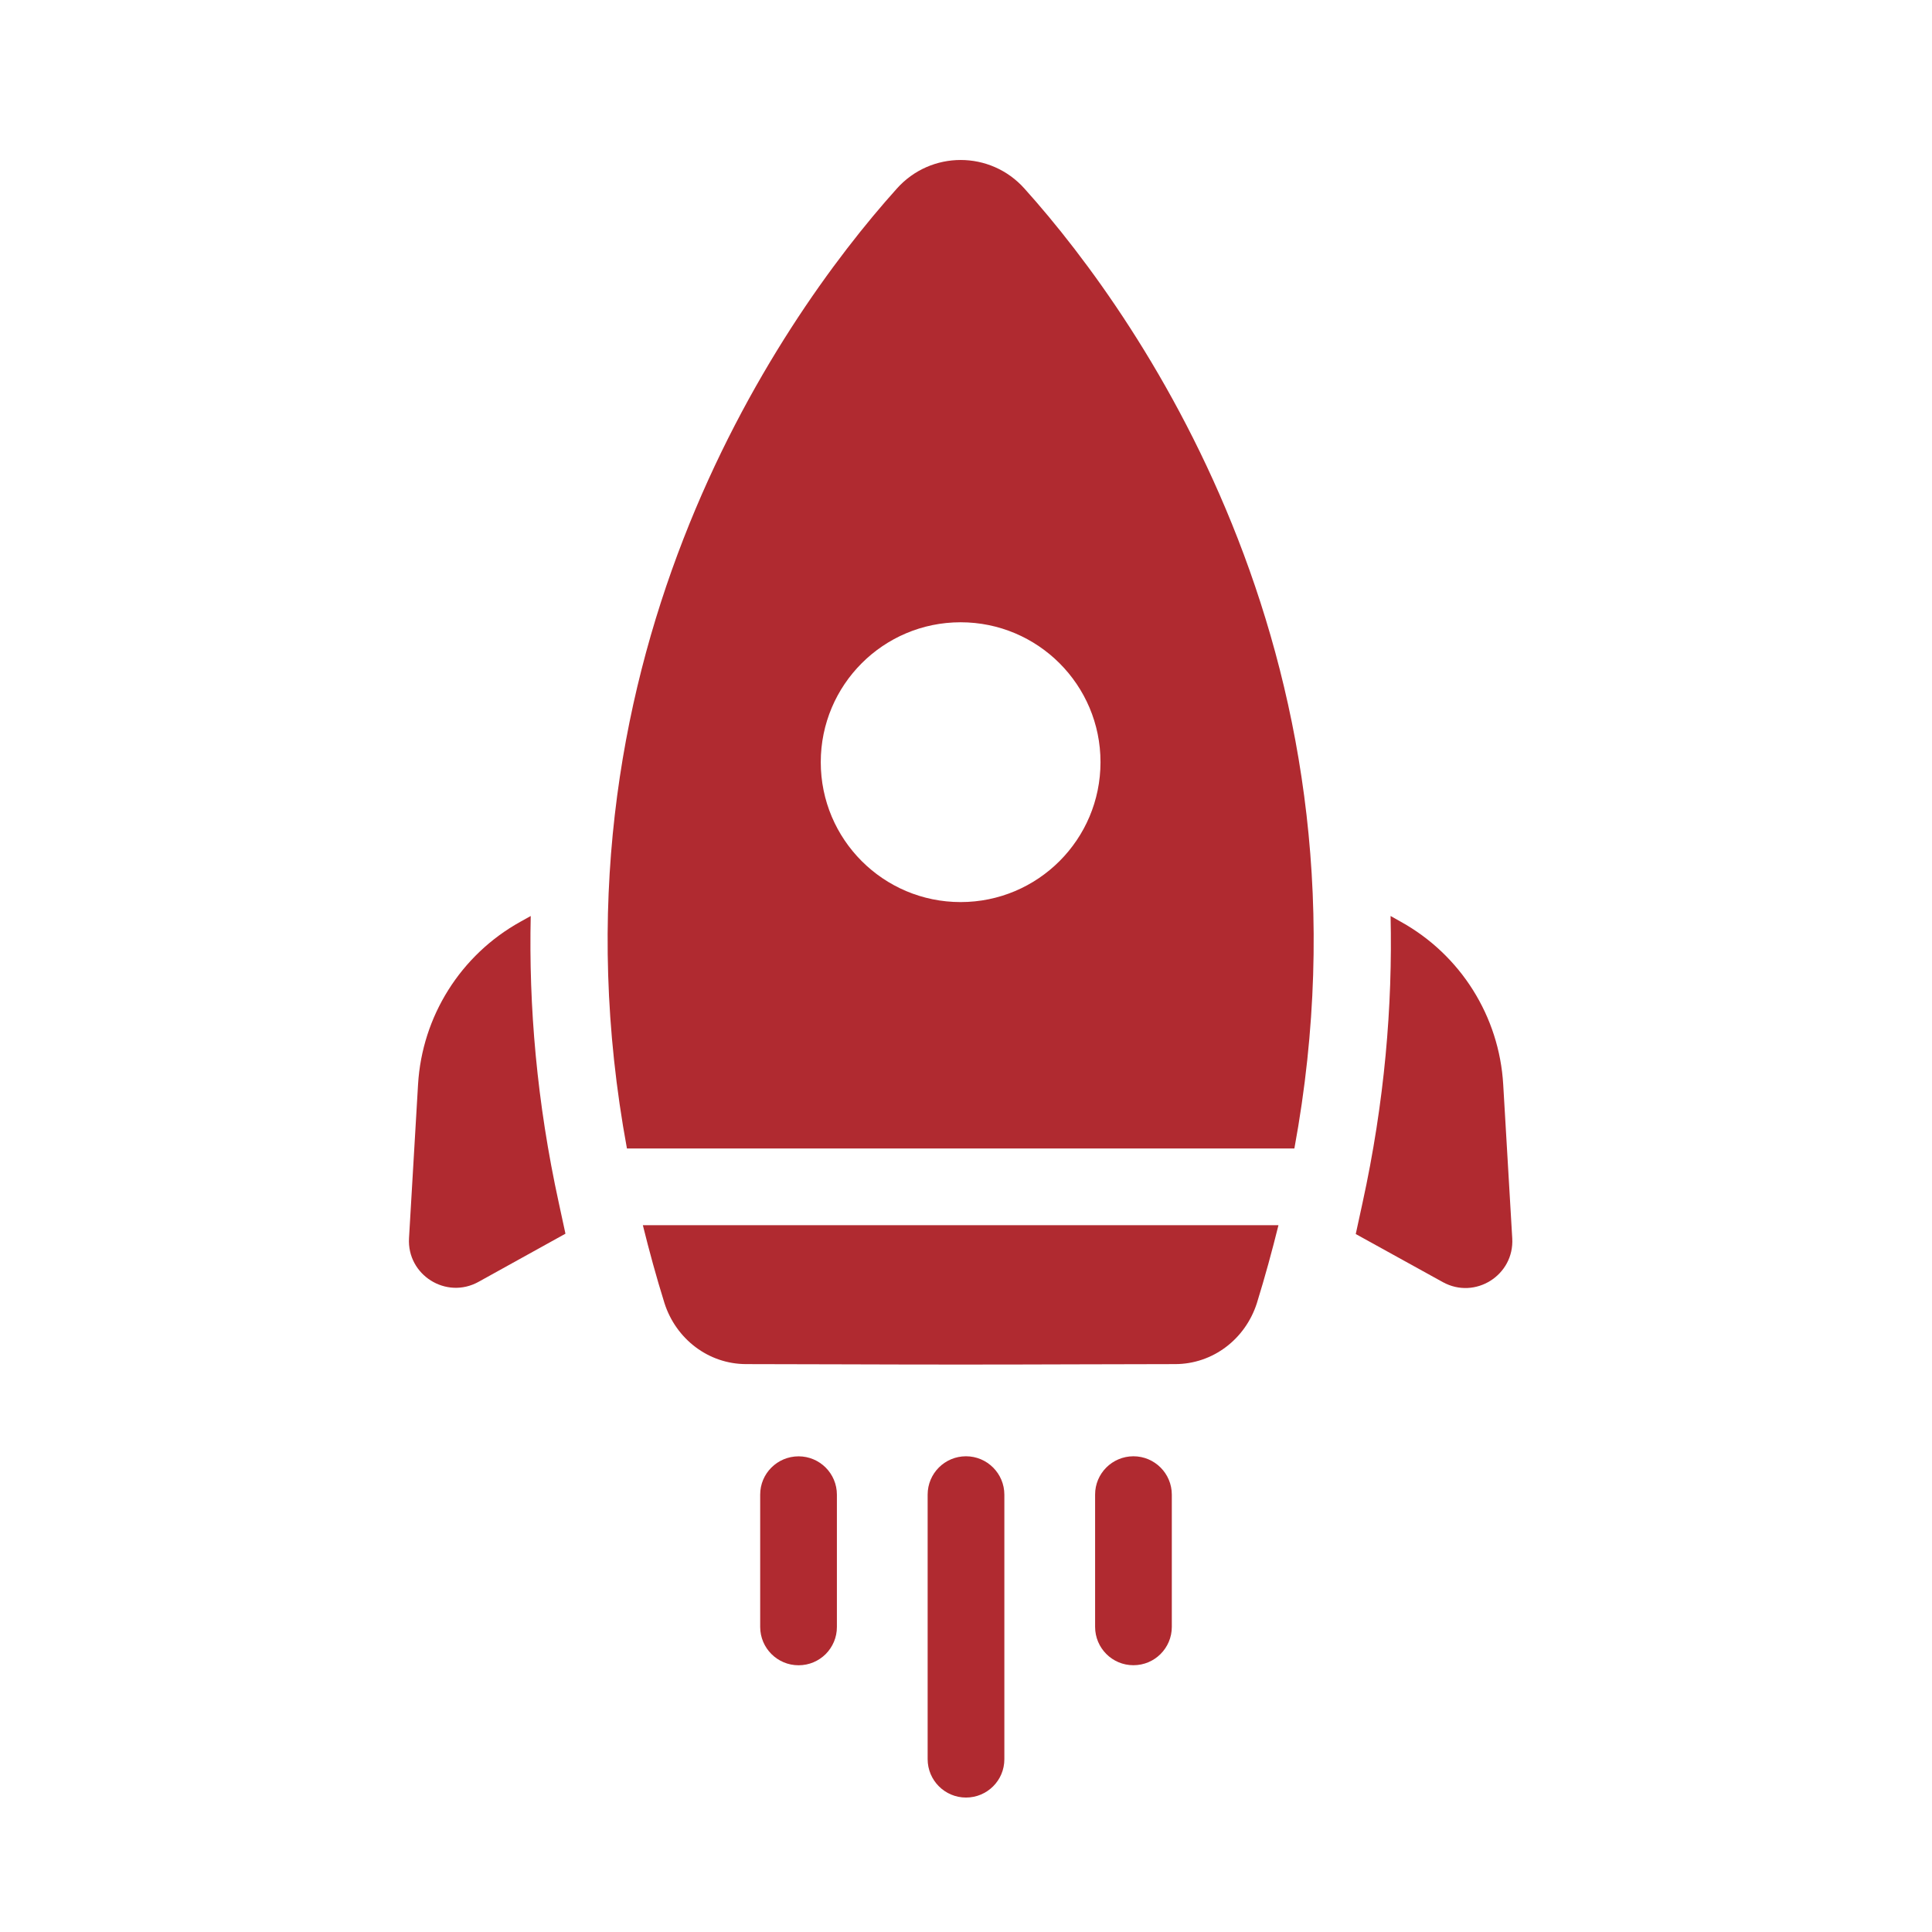
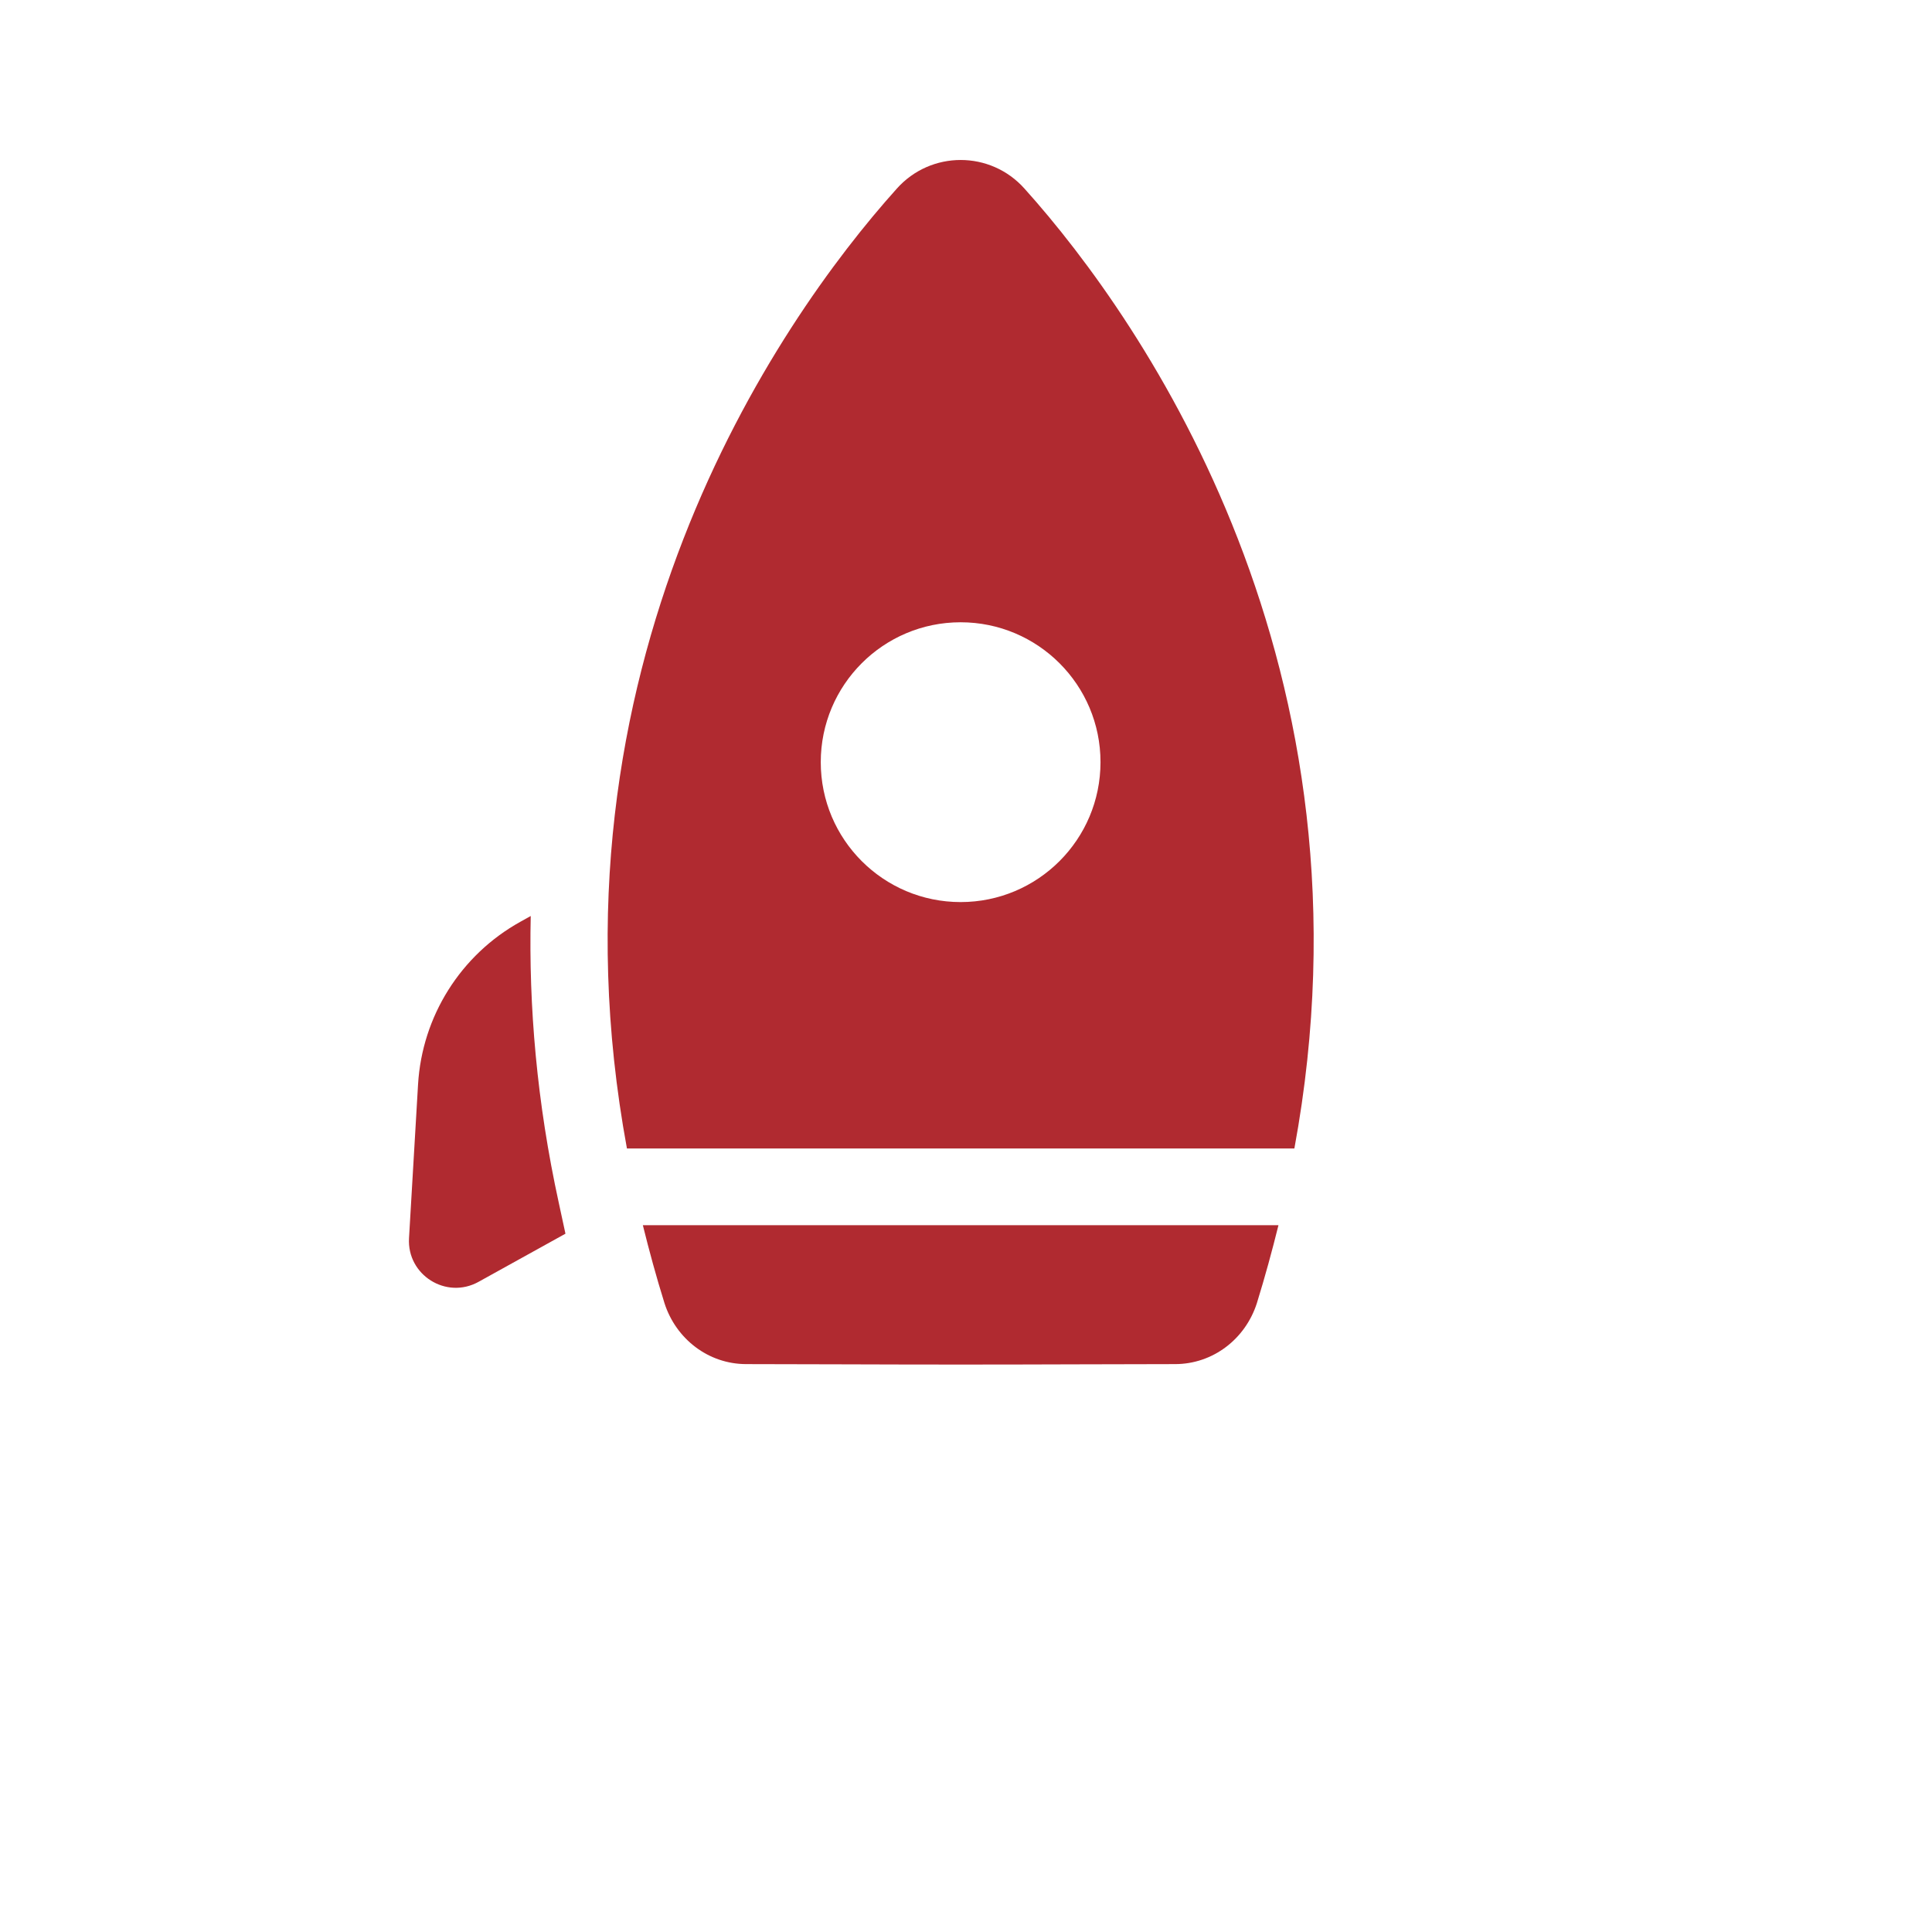
<svg xmlns="http://www.w3.org/2000/svg" width="34" height="34" viewBox="0 0 34 34" fill="none">
  <g clip-path="url(#clip0_254_2813)">
-     <path d="M14.728 28.631L14.728 26.304C14.728 25.931 14.426 25.629 14.053 25.629C13.68 25.63 13.377 25.931 13.378 26.304L13.378 28.631C13.378 29.004 13.681 29.306 14.053 29.306C14.24 29.306 14.408 29.231 14.531 29.109C14.653 28.986 14.729 28.817 14.728 28.631Z" fill="#B02A30" />
-     <path d="M17 25.628C16.627 25.628 16.325 25.93 16.325 26.303V30.958C16.325 31.332 16.628 31.634 17 31.634C17.187 31.634 17.356 31.558 17.478 31.436C17.6 31.314 17.675 31.146 17.675 30.959V26.304C17.675 25.931 17.372 25.628 17 25.628Z" fill="#B02A30" />
-     <path d="M19.272 26.303L19.272 28.63C19.272 29.003 19.574 29.306 19.947 29.305C20.134 29.305 20.302 29.23 20.424 29.108C20.546 28.986 20.622 28.817 20.622 28.631L20.622 26.304C20.622 25.93 20.319 25.628 19.946 25.628C19.573 25.629 19.271 25.931 19.272 26.303Z" fill="#B02A30" />
-     <path d="M24.472 16.12C24.508 17.702 24.367 19.39 23.977 21.174L23.859 21.717L25.391 22.563C25.959 22.877 26.651 22.442 26.613 21.793L26.454 19.085C26.384 17.886 25.705 16.806 24.655 16.223L24.472 16.12Z" fill="#B02A30" />
    <path d="M9.835 21.174C9.445 19.39 9.304 17.702 9.34 16.12L9.157 16.222C8.107 16.805 7.428 17.885 7.357 19.084L7.198 21.789C7.16 22.438 7.853 22.874 8.422 22.558L9.951 21.711L9.835 21.174Z" fill="#B02A30" />
    <path d="M11.313 21.561C11.425 22.013 11.549 22.469 11.694 22.934C11.896 23.563 12.466 24.006 13.133 24.006C14.063 24.006 15.488 24.014 16.906 24.014C18.323 24.014 19.749 24.006 20.679 24.006C21.346 24.006 21.917 23.564 22.119 22.933C22.263 22.468 22.387 22.012 22.499 21.561L11.313 21.561Z" fill="#B02A30" />
    <path d="M15.781 3.321C13.655 5.688 9.476 11.768 11.033 20.211L22.779 20.211C24.336 11.768 20.157 5.688 18.031 3.321C17.431 2.647 16.381 2.647 15.781 3.321ZM19.367 13.413C19.367 14.773 18.265 15.875 16.905 15.875C15.546 15.875 14.444 14.773 14.444 13.413C14.444 12.053 15.546 10.951 16.905 10.951C18.265 10.951 19.368 12.054 19.367 13.413Z" fill="#B02A30" />
  </g>
  <defs>
    <clipPath id="clip0_254_2813">
      <rect width="24" height="24" fill="white" transform="translate(0.029 17) rotate(-45)" />
    </clipPath>
  </defs>
</svg>